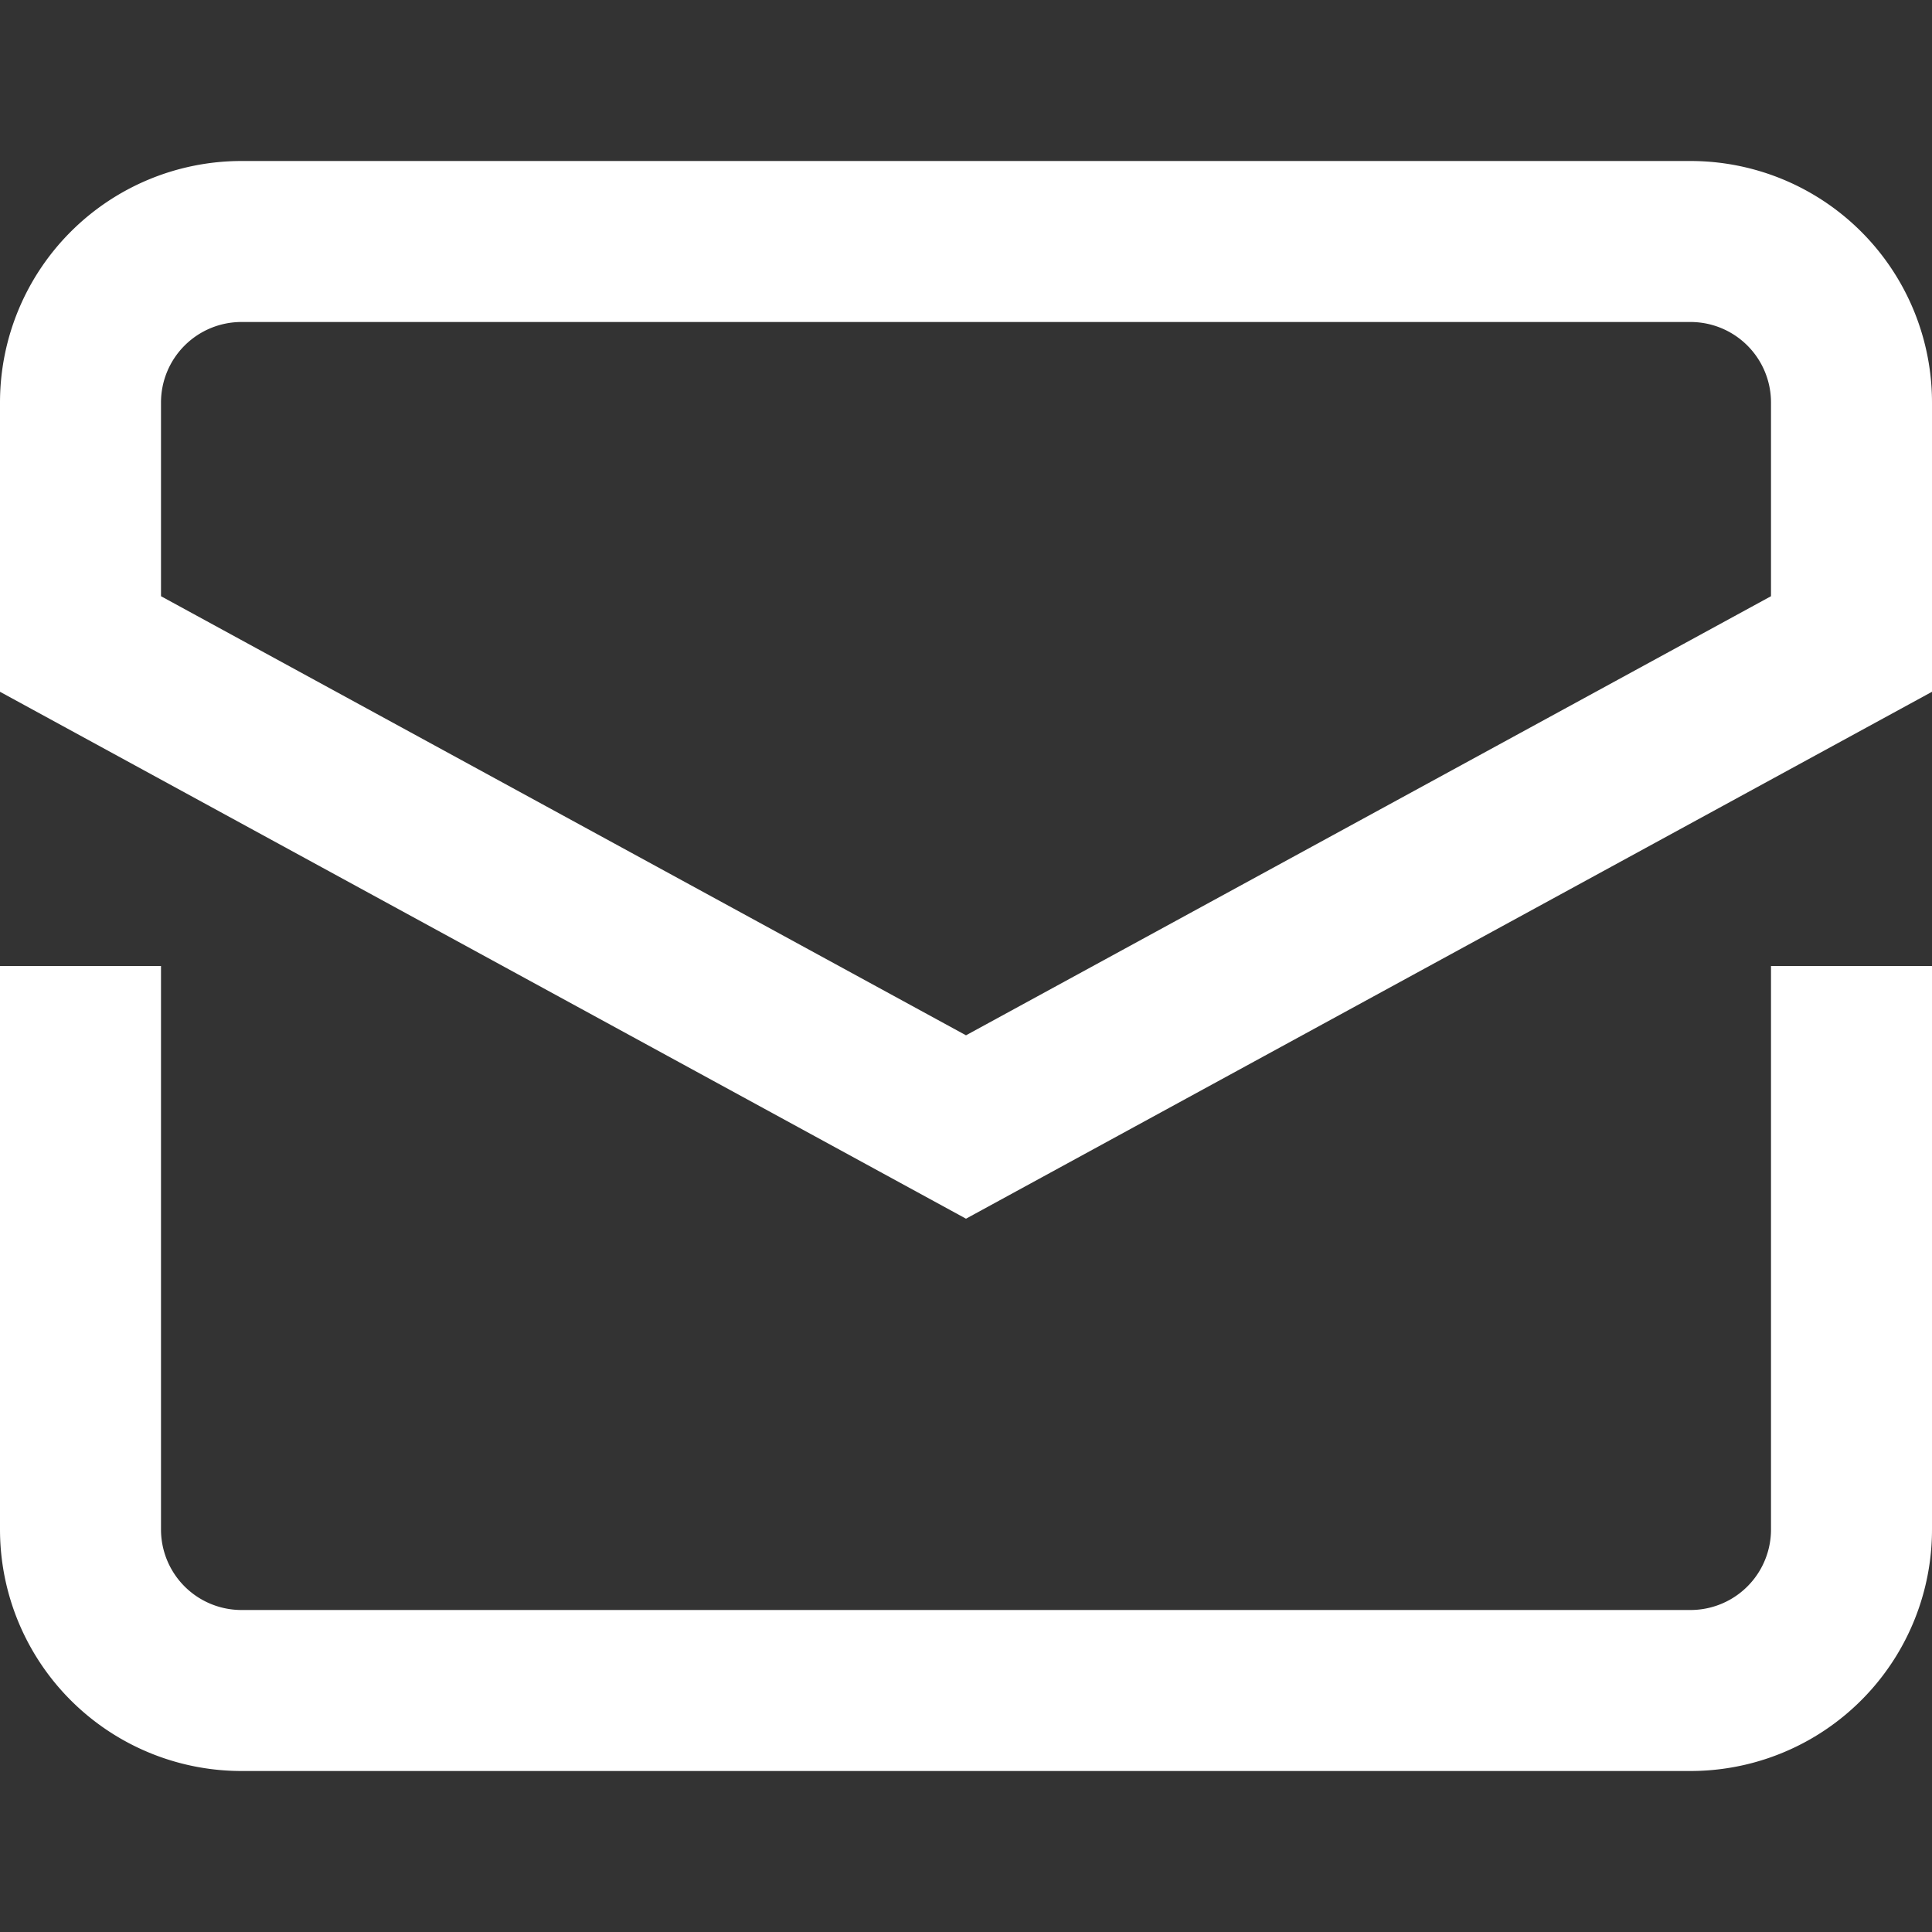
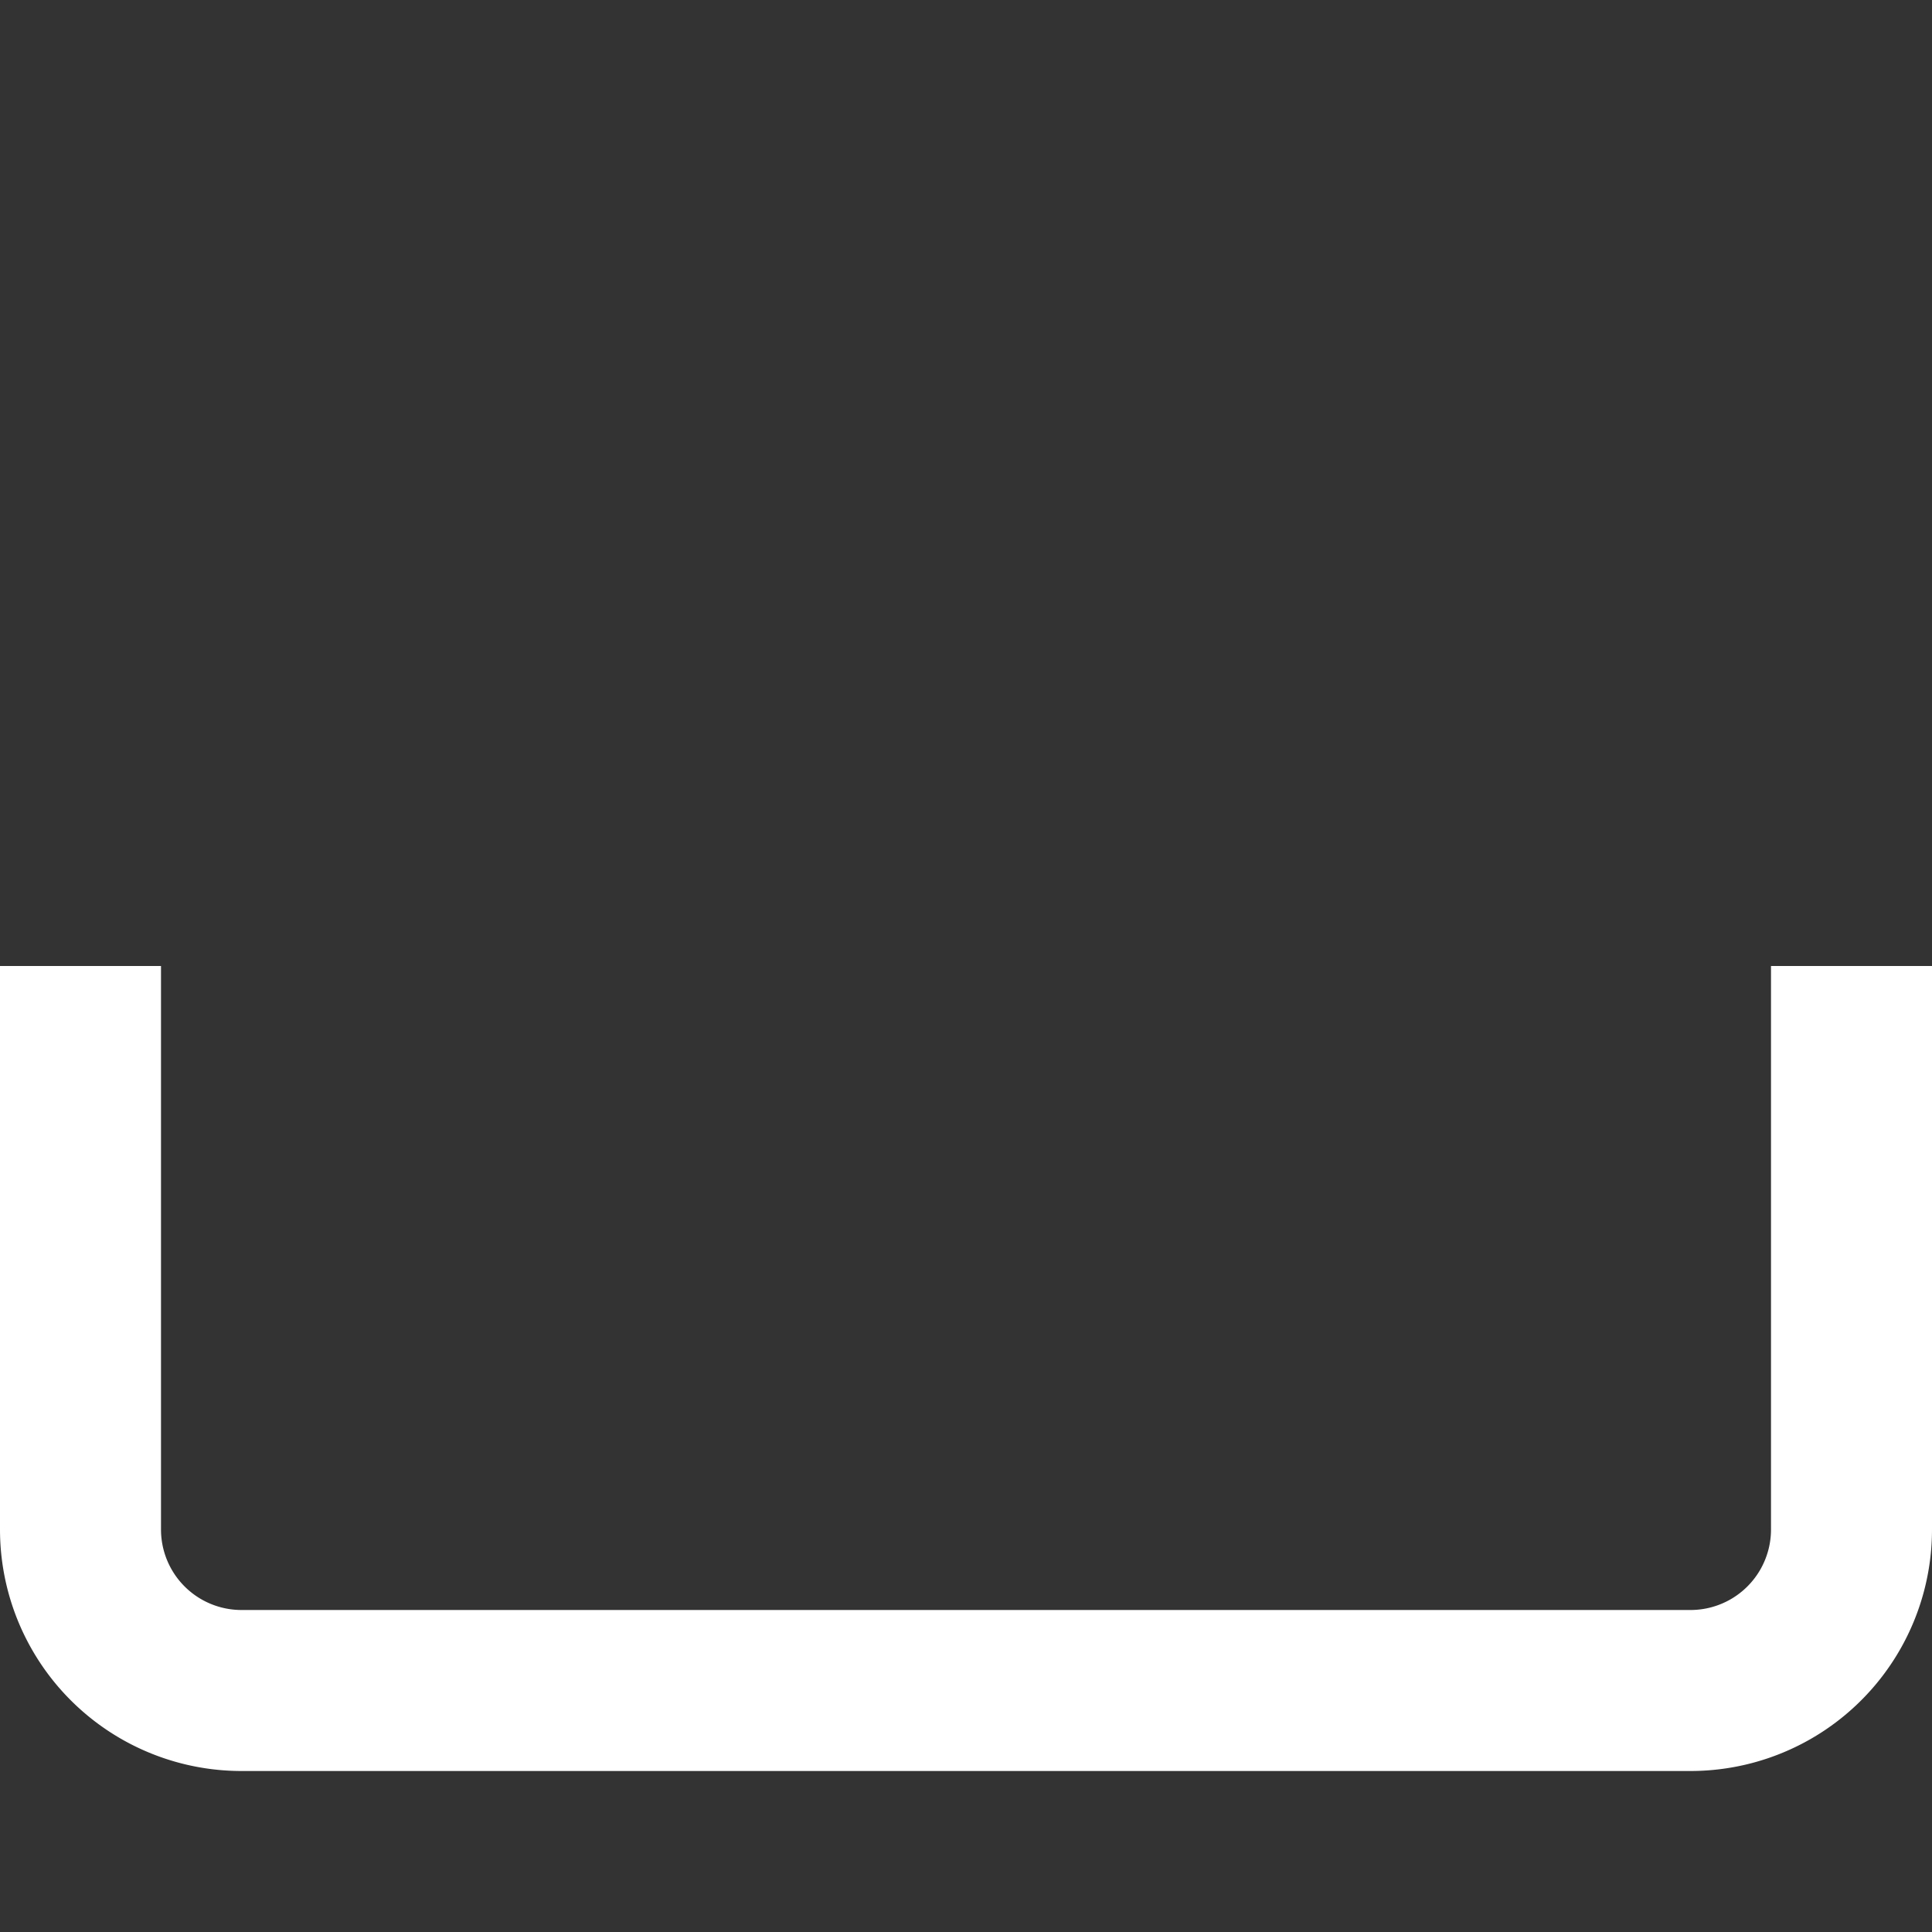
<svg xmlns="http://www.w3.org/2000/svg" x="0px" y="0px" width="24px" height="24px" viewBox="0 0 24 24">
  <rect x="0" y="0" width="24" height="24" fill="#333333" stroke="none" />
  <g stroke-width="2" transform="translate(0, 0)">
    <path d="M1,13v6a2,2,0,0,0,2,2H21a2,2,0,0,0,2-2V13" fill="none" stroke="#fff" stroke-linecap="square" stroke-miterlimit="10" stroke-width="2" stroke-linejoin="miter" />
-     <path data-color="color-2" d="M23,8V5a2,2,0,0,0-2-2H3A2,2,0,0,0,1,5V8l11,6Z" fill="none" stroke="#FFF" stroke-linecap="square" stroke-miterlimit="10" stroke-width="2" stroke-linejoin="miter" />
  </g>
</svg>